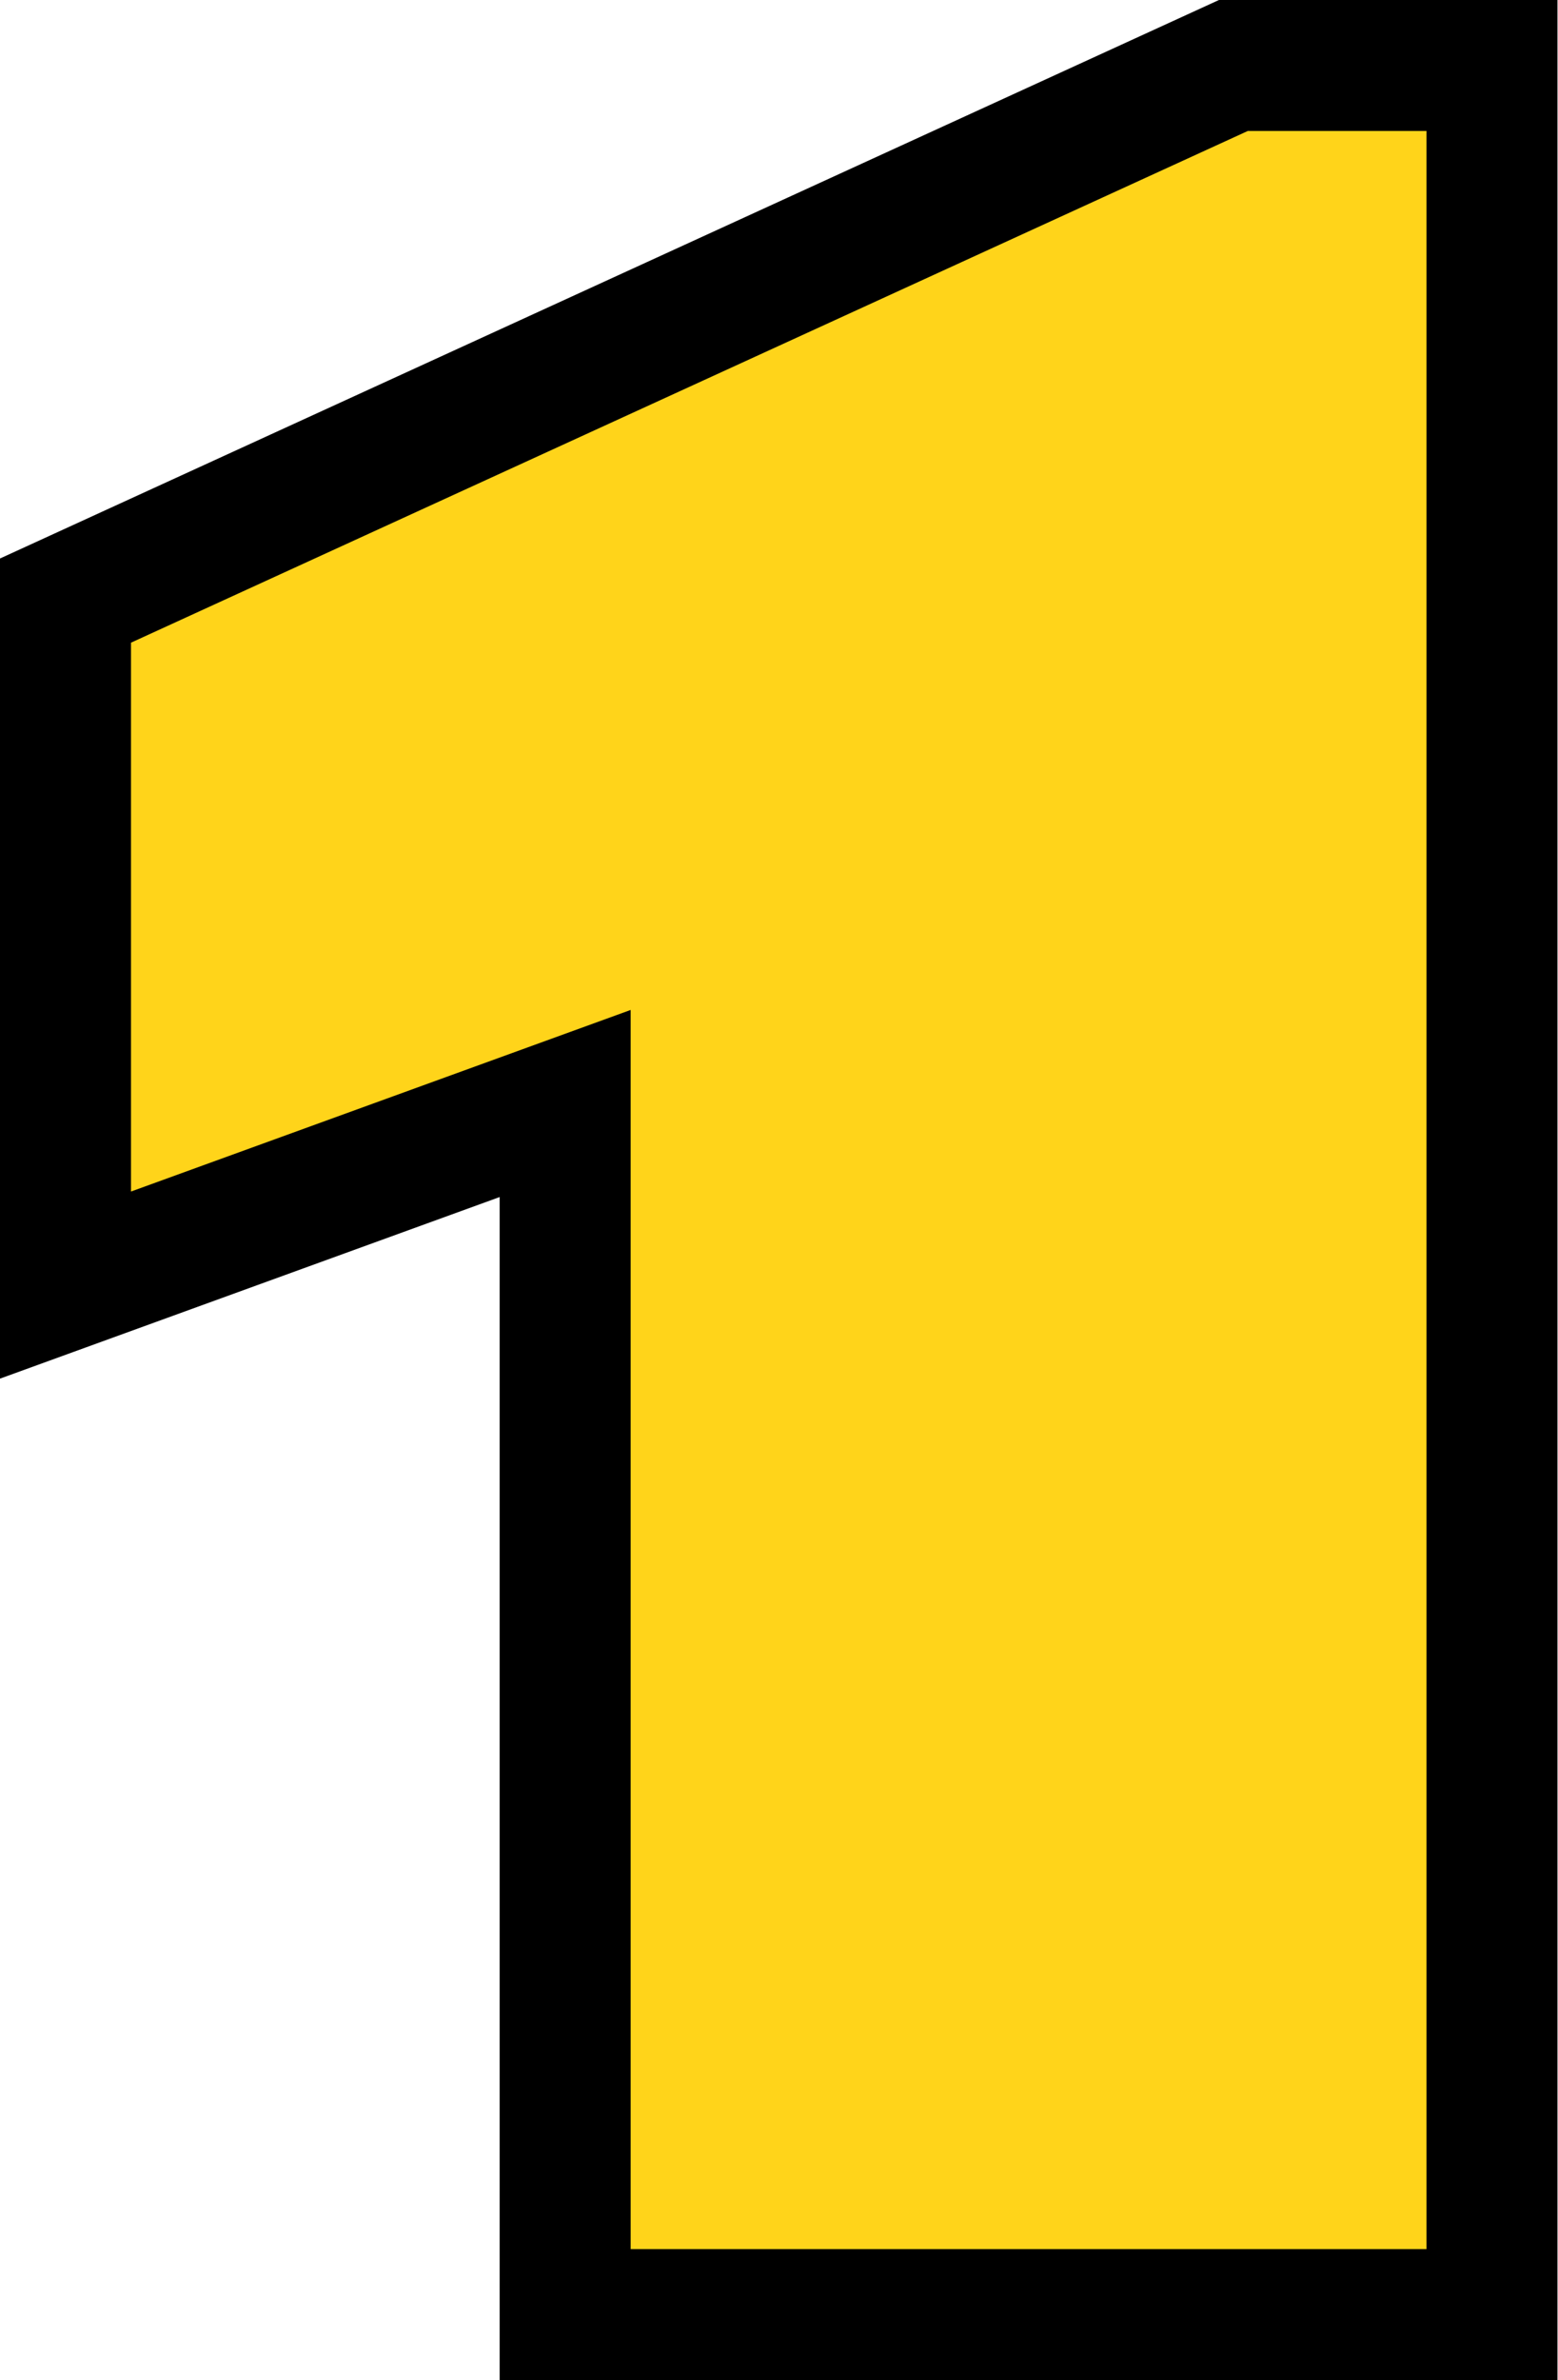
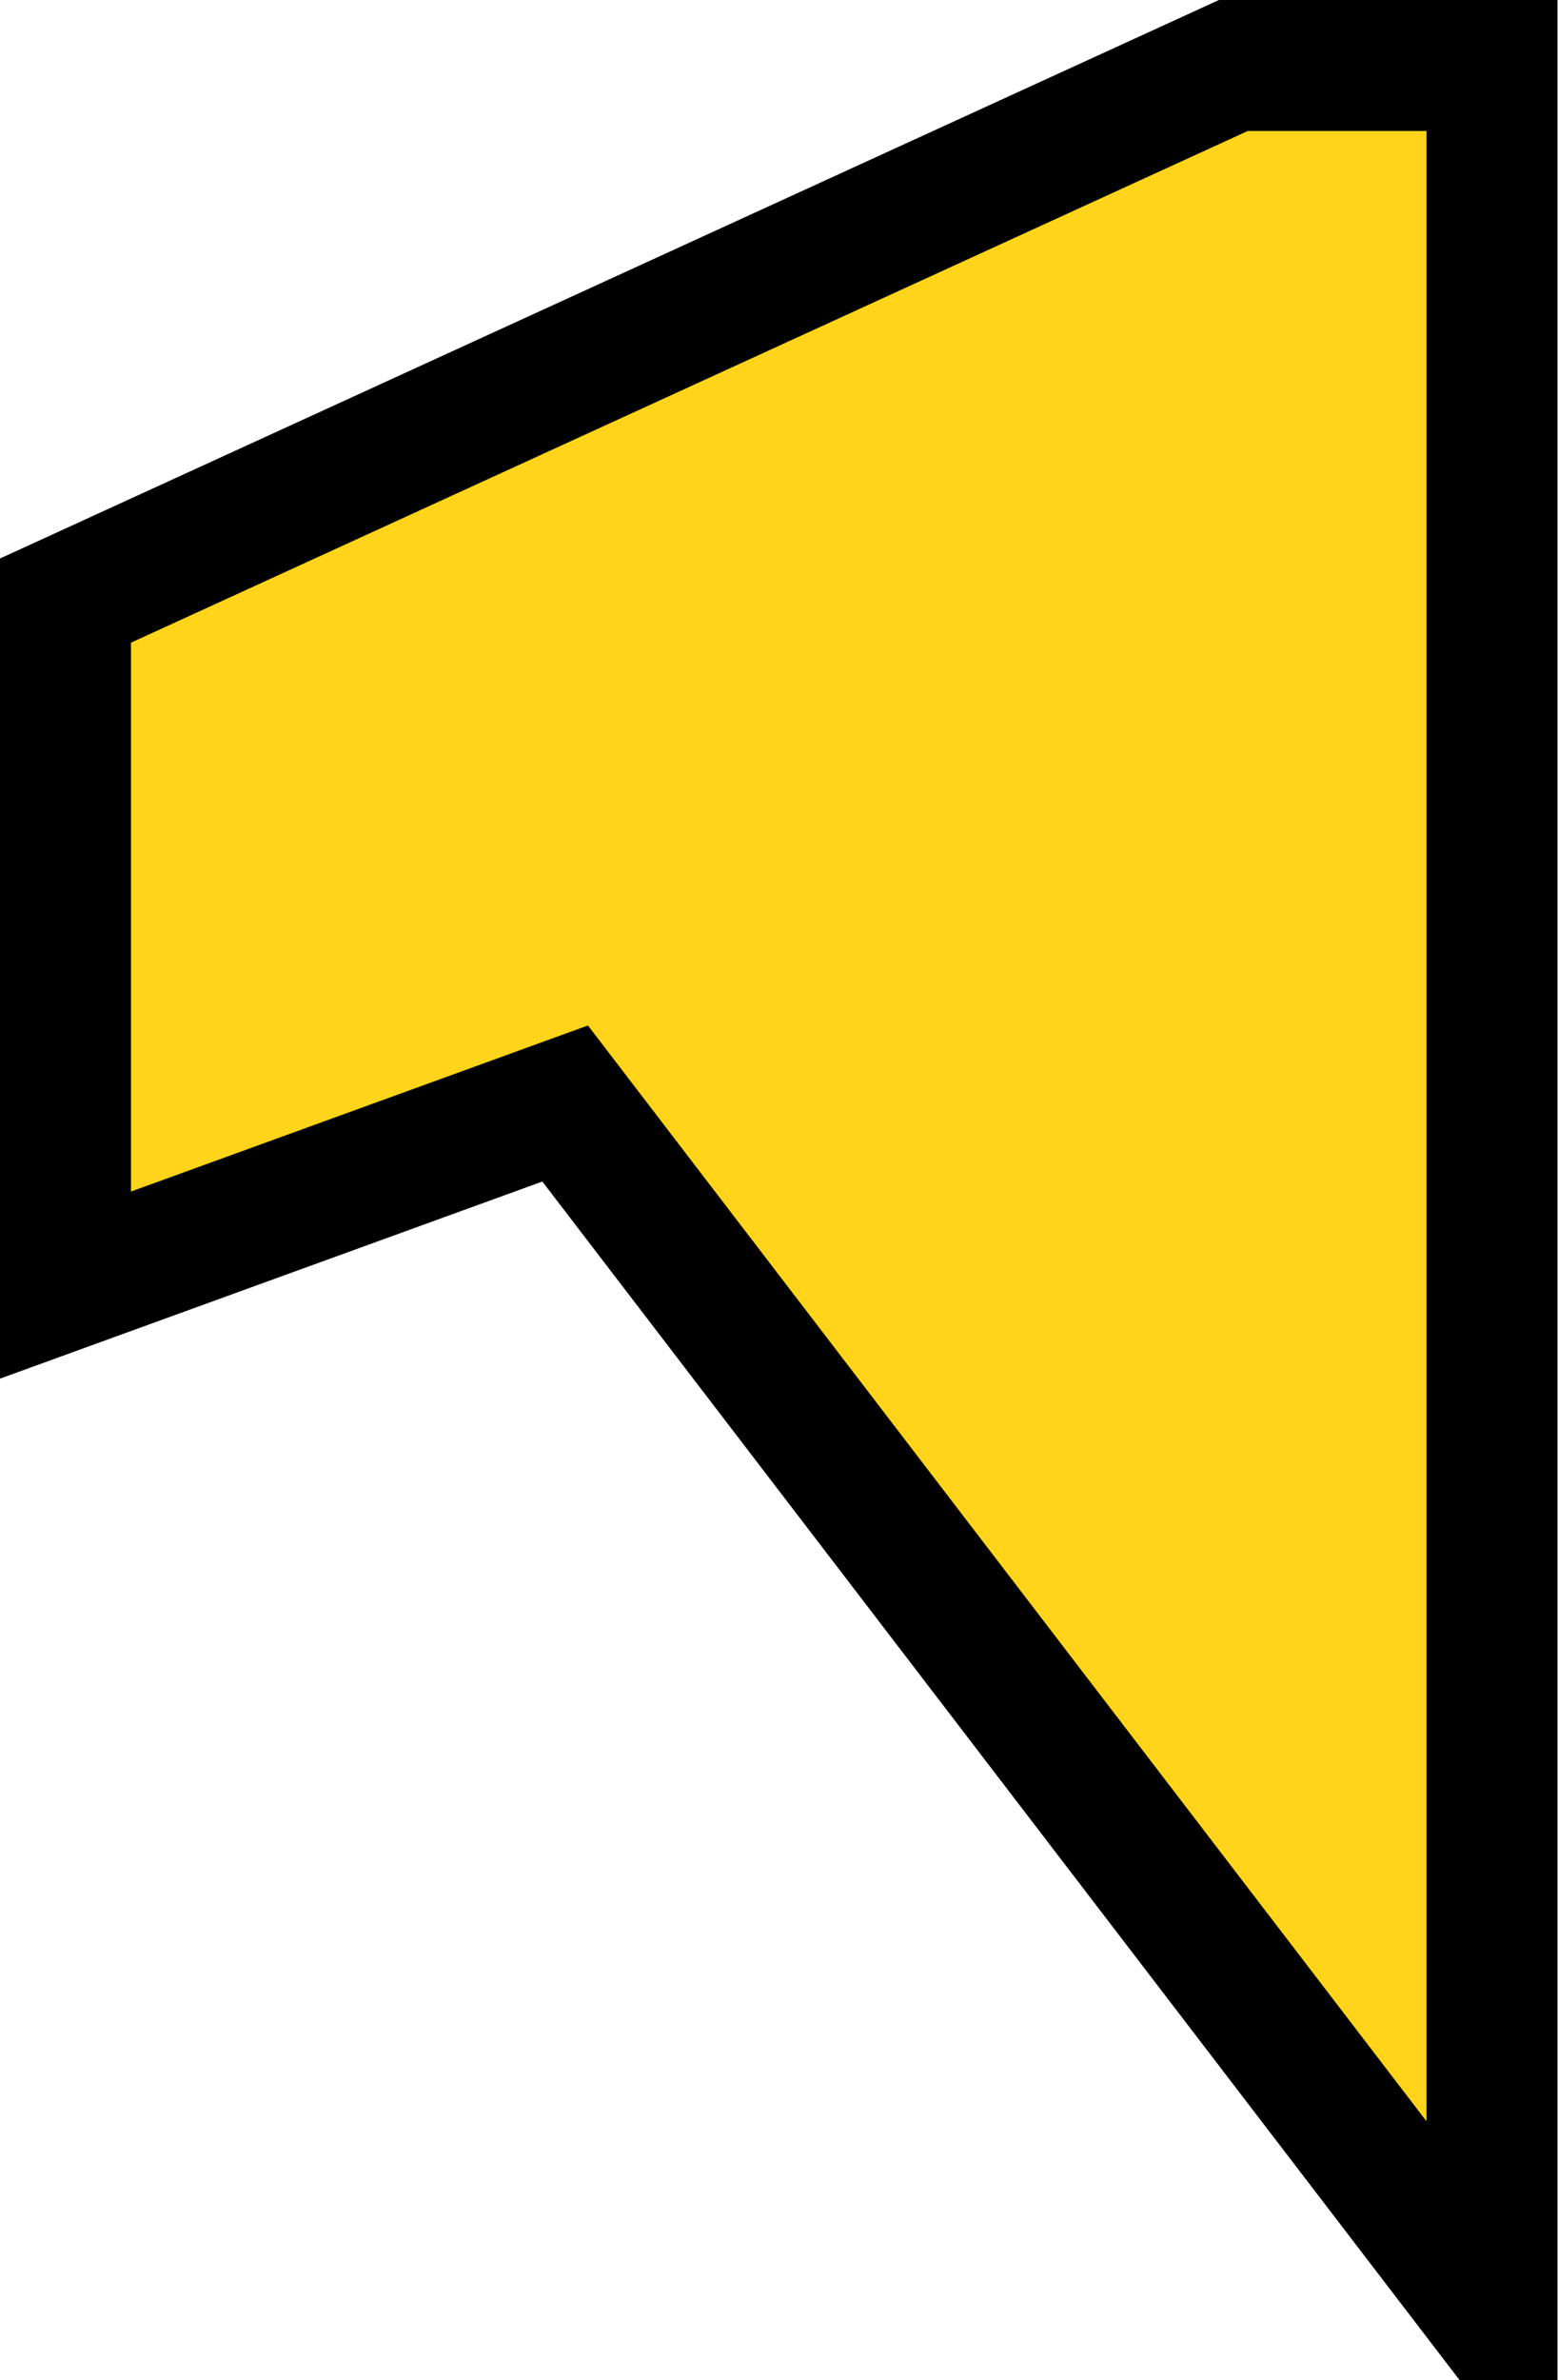
<svg xmlns="http://www.w3.org/2000/svg" width="11.893" height="18.155" viewBox="0 0 11.893 18.155">
-   <path id="パス_160680" data-name="パス 160680" d="M-2.175-9.238-5.989-7.853v-5.221l8.916-4.082H4.9V0H-2.175Z" transform="translate(6.489 17.655)" fill="#ffd41a" stroke="#000" stroke-linecap="round" stroke-width="1" />
+   <path id="パス_160680" data-name="パス 160680" d="M-2.175-9.238-5.989-7.853v-5.221l8.916-4.082H4.9V0Z" transform="translate(6.489 17.655)" fill="#ffd41a" stroke="#000" stroke-linecap="round" stroke-width="1" />
</svg>